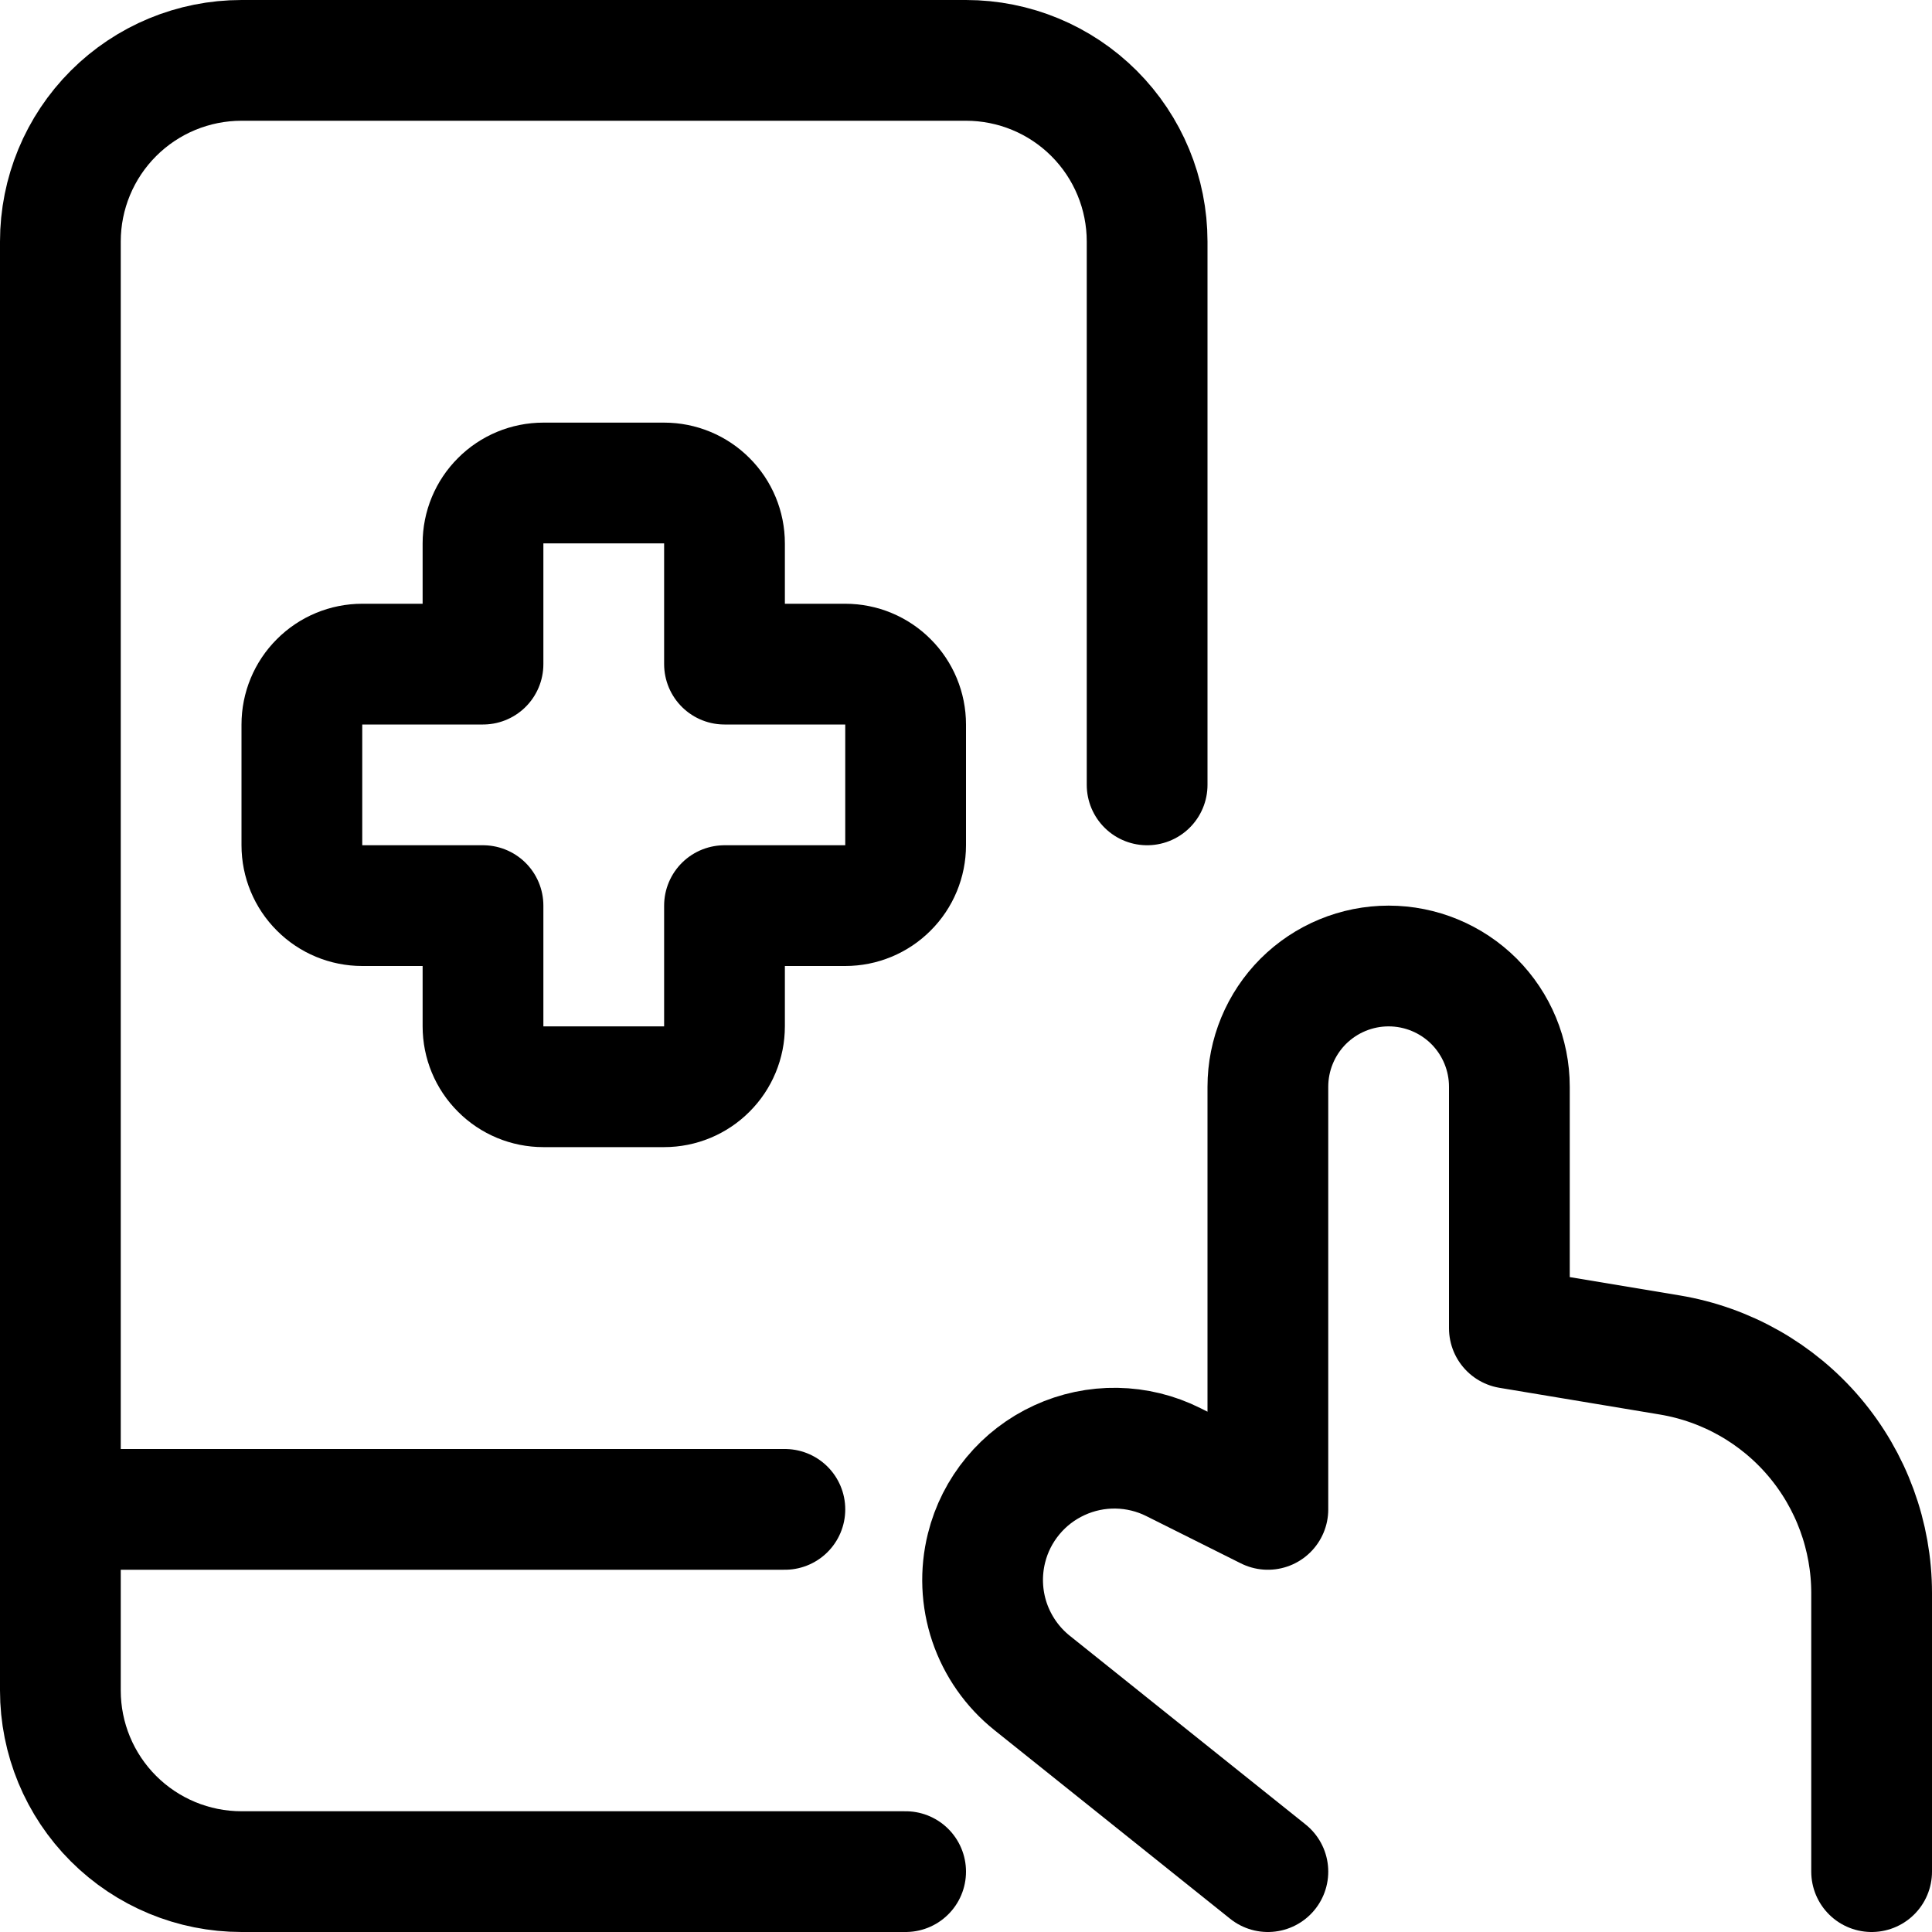
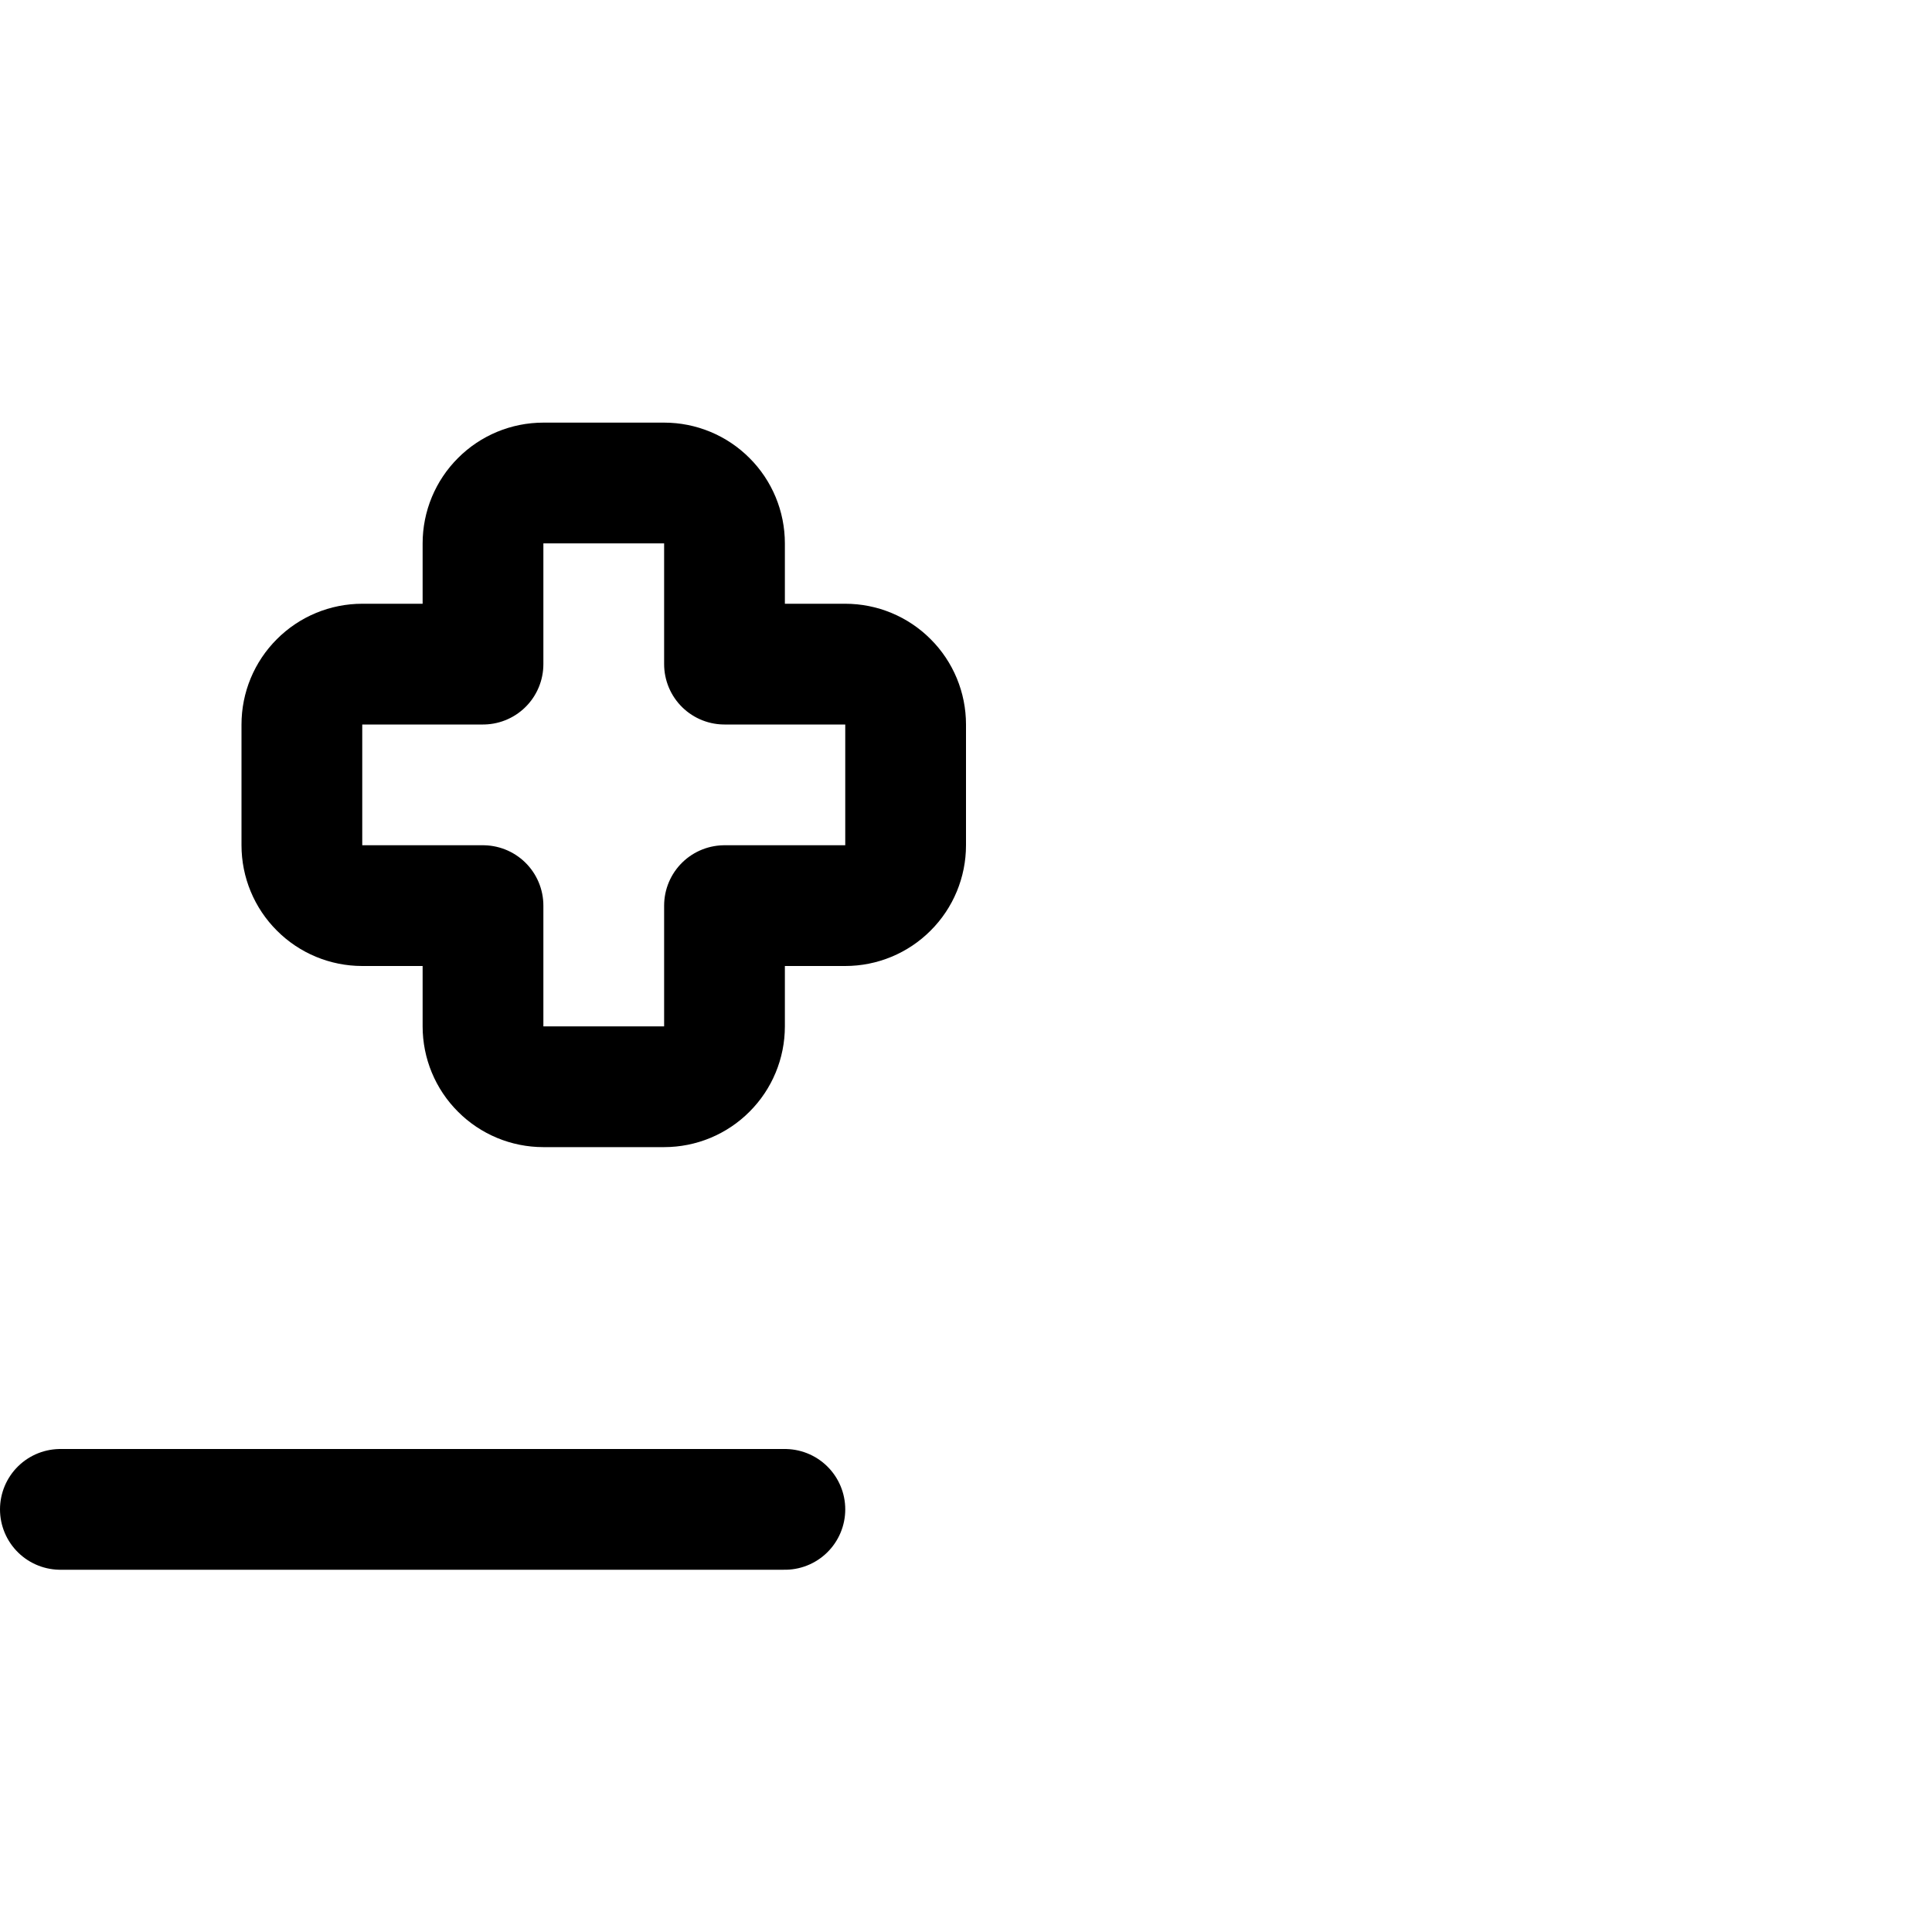
<svg xmlns="http://www.w3.org/2000/svg" width="24" height="24" viewBox="0 0 24 24" fill="none">
-   <path d="M15.75 23.25L12.821 20.906C12.576 20.71 12.393 20.448 12.292 20.151C12.192 19.854 12.179 19.534 12.255 19.23C12.314 18.992 12.426 18.771 12.583 18.582C12.739 18.393 12.937 18.242 13.159 18.14C13.382 18.037 13.625 17.986 13.87 17.99C14.115 17.994 14.357 18.053 14.576 18.163L15.75 18.75V13.5C15.75 13.102 15.908 12.721 16.189 12.439C16.471 12.158 16.852 12 17.25 12C17.648 12 18.029 12.158 18.311 12.439C18.592 12.721 18.75 13.102 18.75 13.5V16.5L20.743 16.832C21.443 16.949 22.08 17.31 22.539 17.852C22.998 18.394 23.25 19.081 23.25 19.791V23.25" stroke="black" stroke-width="1.5" stroke-linecap="round" stroke-linejoin="round" />
-   <path d="M11.25 23.25H3C2.403 23.25 1.831 23.013 1.409 22.591C0.987 22.169 0.75 21.597 0.75 21V3C0.75 2.403 0.987 1.831 1.409 1.409C1.831 0.987 2.403 0.75 3 0.75H12C12.597 0.75 13.169 0.987 13.591 1.409C14.013 1.831 14.25 2.403 14.25 3V9.75" stroke="black" stroke-width="1.5" stroke-linecap="round" stroke-linejoin="round" />
  <path d="M0.75 18.75H9.75" stroke="black" stroke-width="1.5" stroke-linecap="round" stroke-linejoin="round" />
  <path d="M11.25 9C11.25 8.801 11.171 8.61 11.03 8.47C10.89 8.329 10.699 8.25 10.5 8.25H9V6.75C9 6.551 8.921 6.36 8.78 6.22C8.64 6.079 8.449 6 8.25 6H6.75C6.551 6 6.36 6.079 6.22 6.22C6.079 6.36 6 6.551 6 6.75V8.25H4.5C4.301 8.25 4.11 8.329 3.97 8.47C3.829 8.61 3.75 8.801 3.75 9V10.5C3.75 10.699 3.829 10.89 3.97 11.03C4.11 11.171 4.301 11.25 4.5 11.25H6V12.75C6 12.949 6.079 13.14 6.22 13.28C6.36 13.421 6.551 13.5 6.75 13.5H8.25C8.449 13.5 8.64 13.421 8.78 13.28C8.921 13.14 9 12.949 9 12.75V11.25H10.5C10.699 11.25 10.89 11.171 11.03 11.03C11.171 10.89 11.25 10.699 11.25 10.5V9Z" stroke="black" stroke-width="1.5" stroke-linecap="round" stroke-linejoin="round" />
</svg>